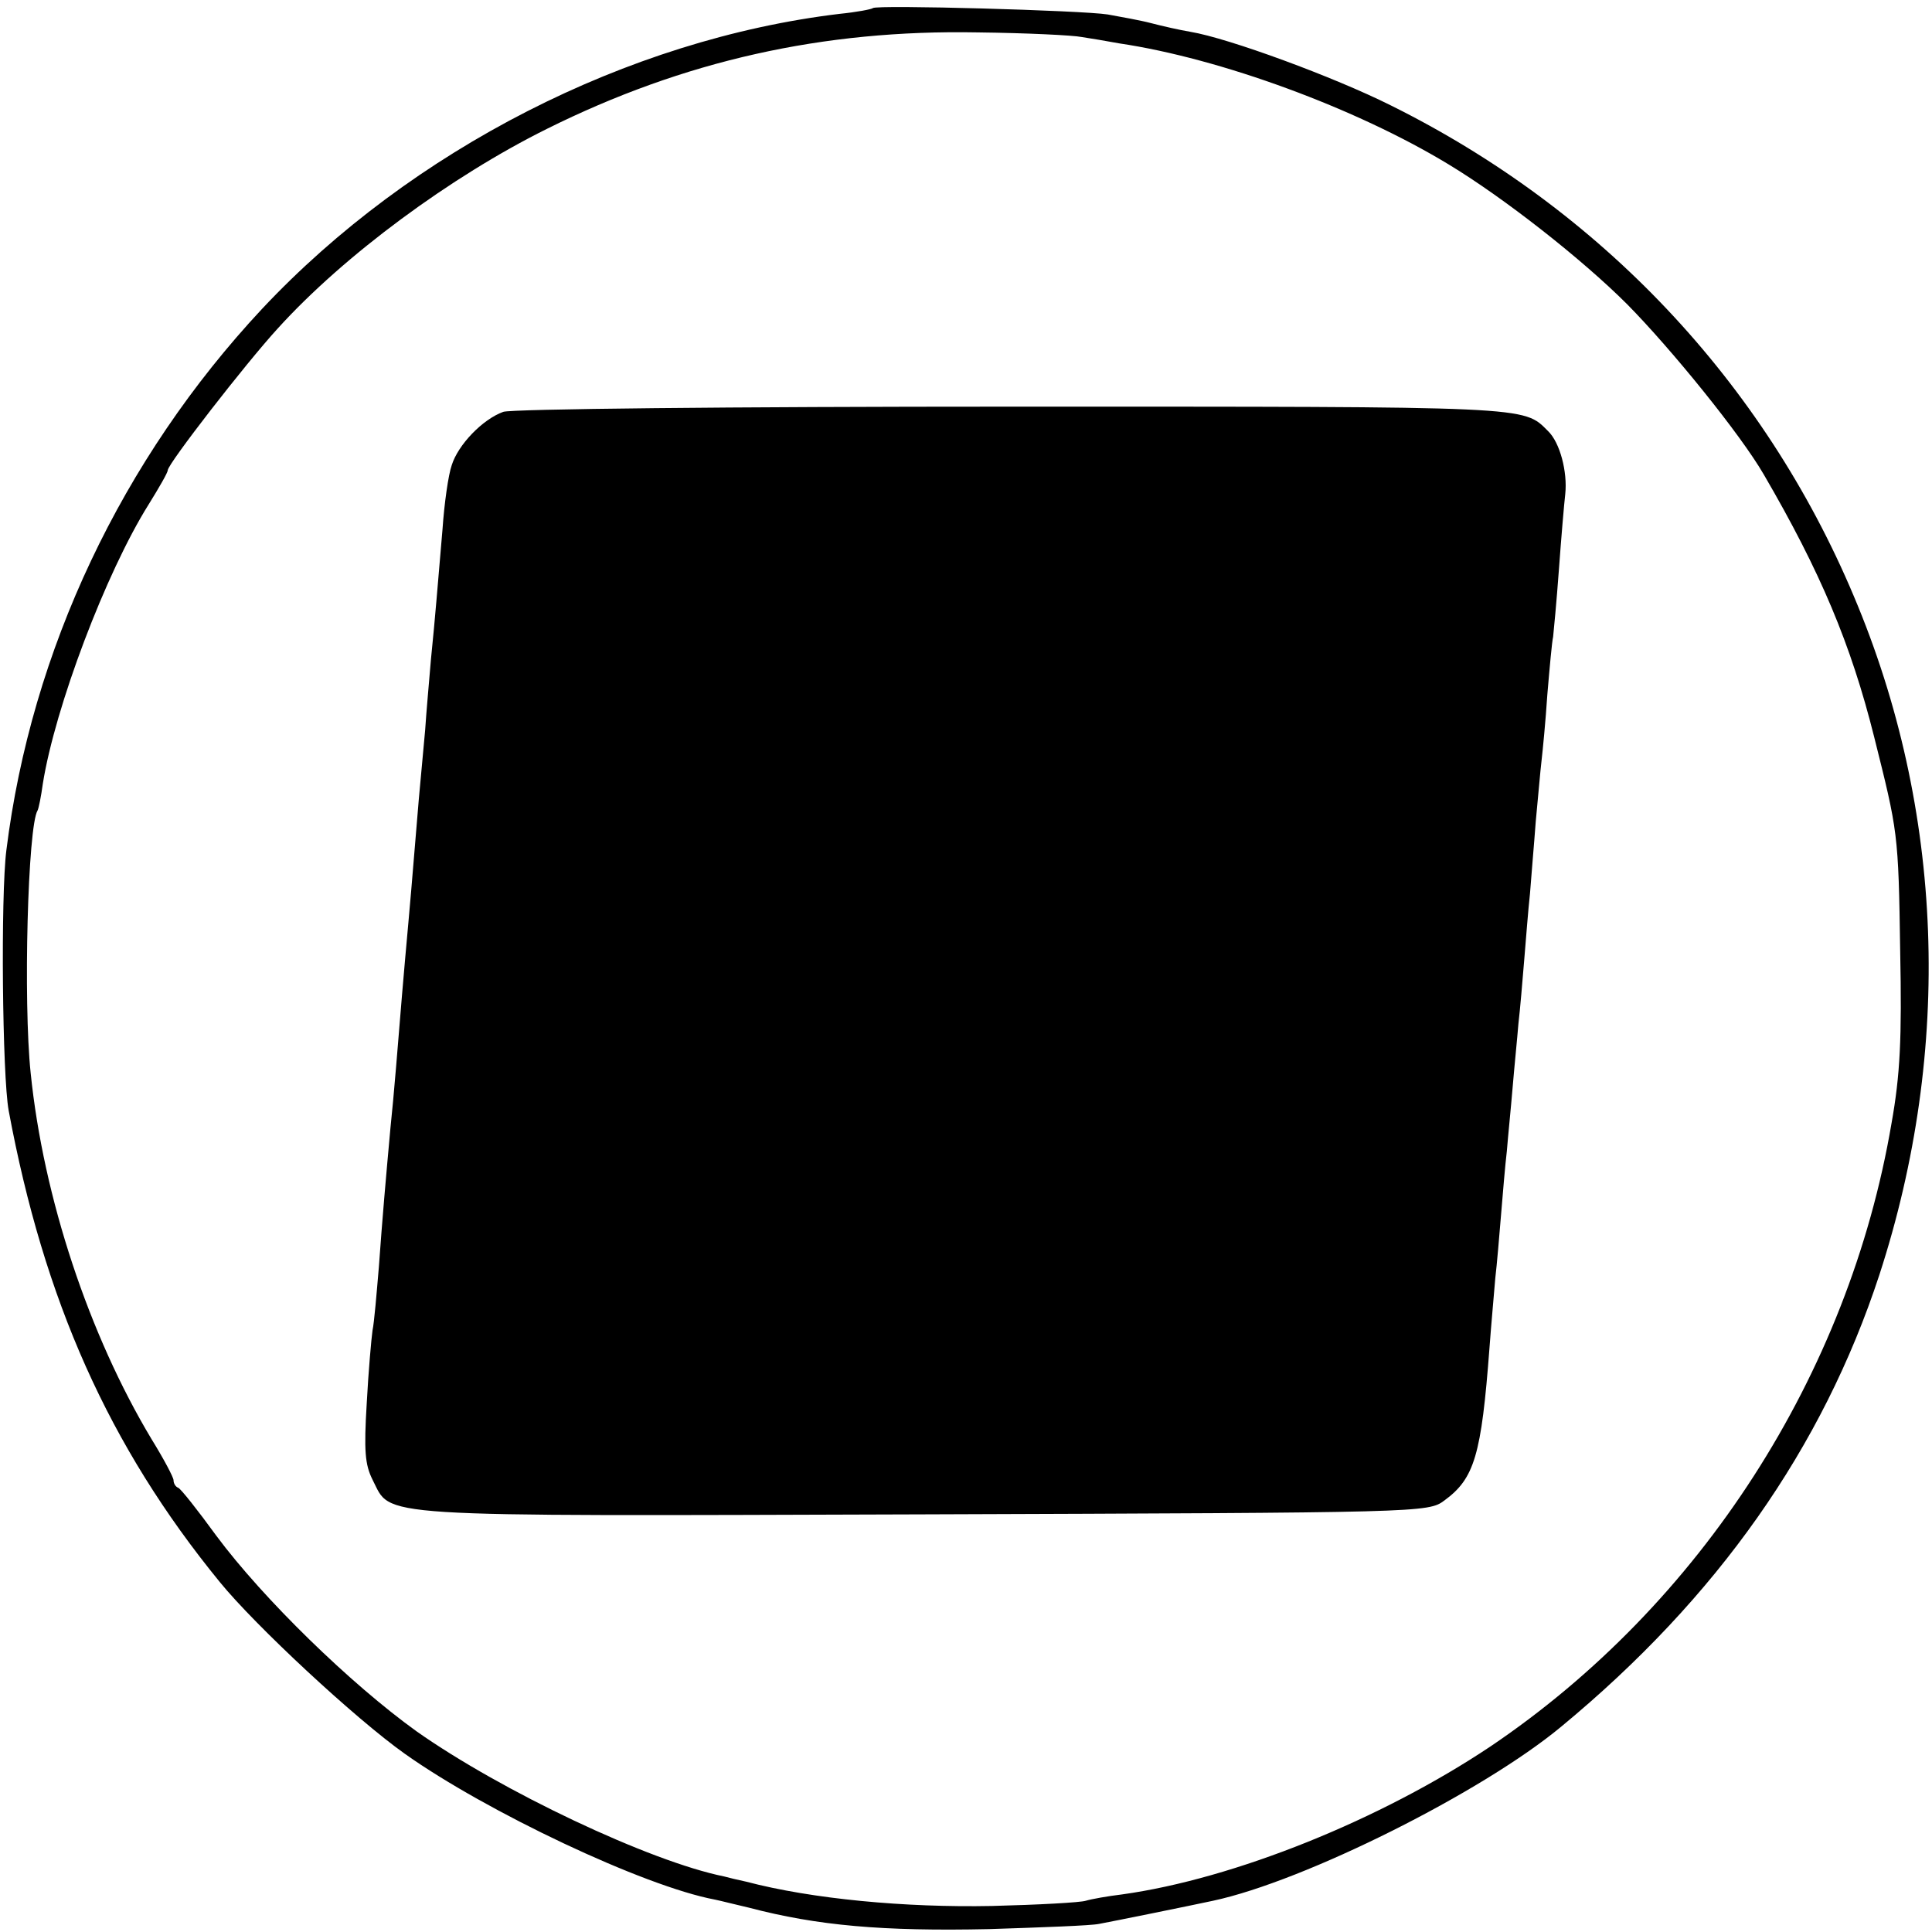
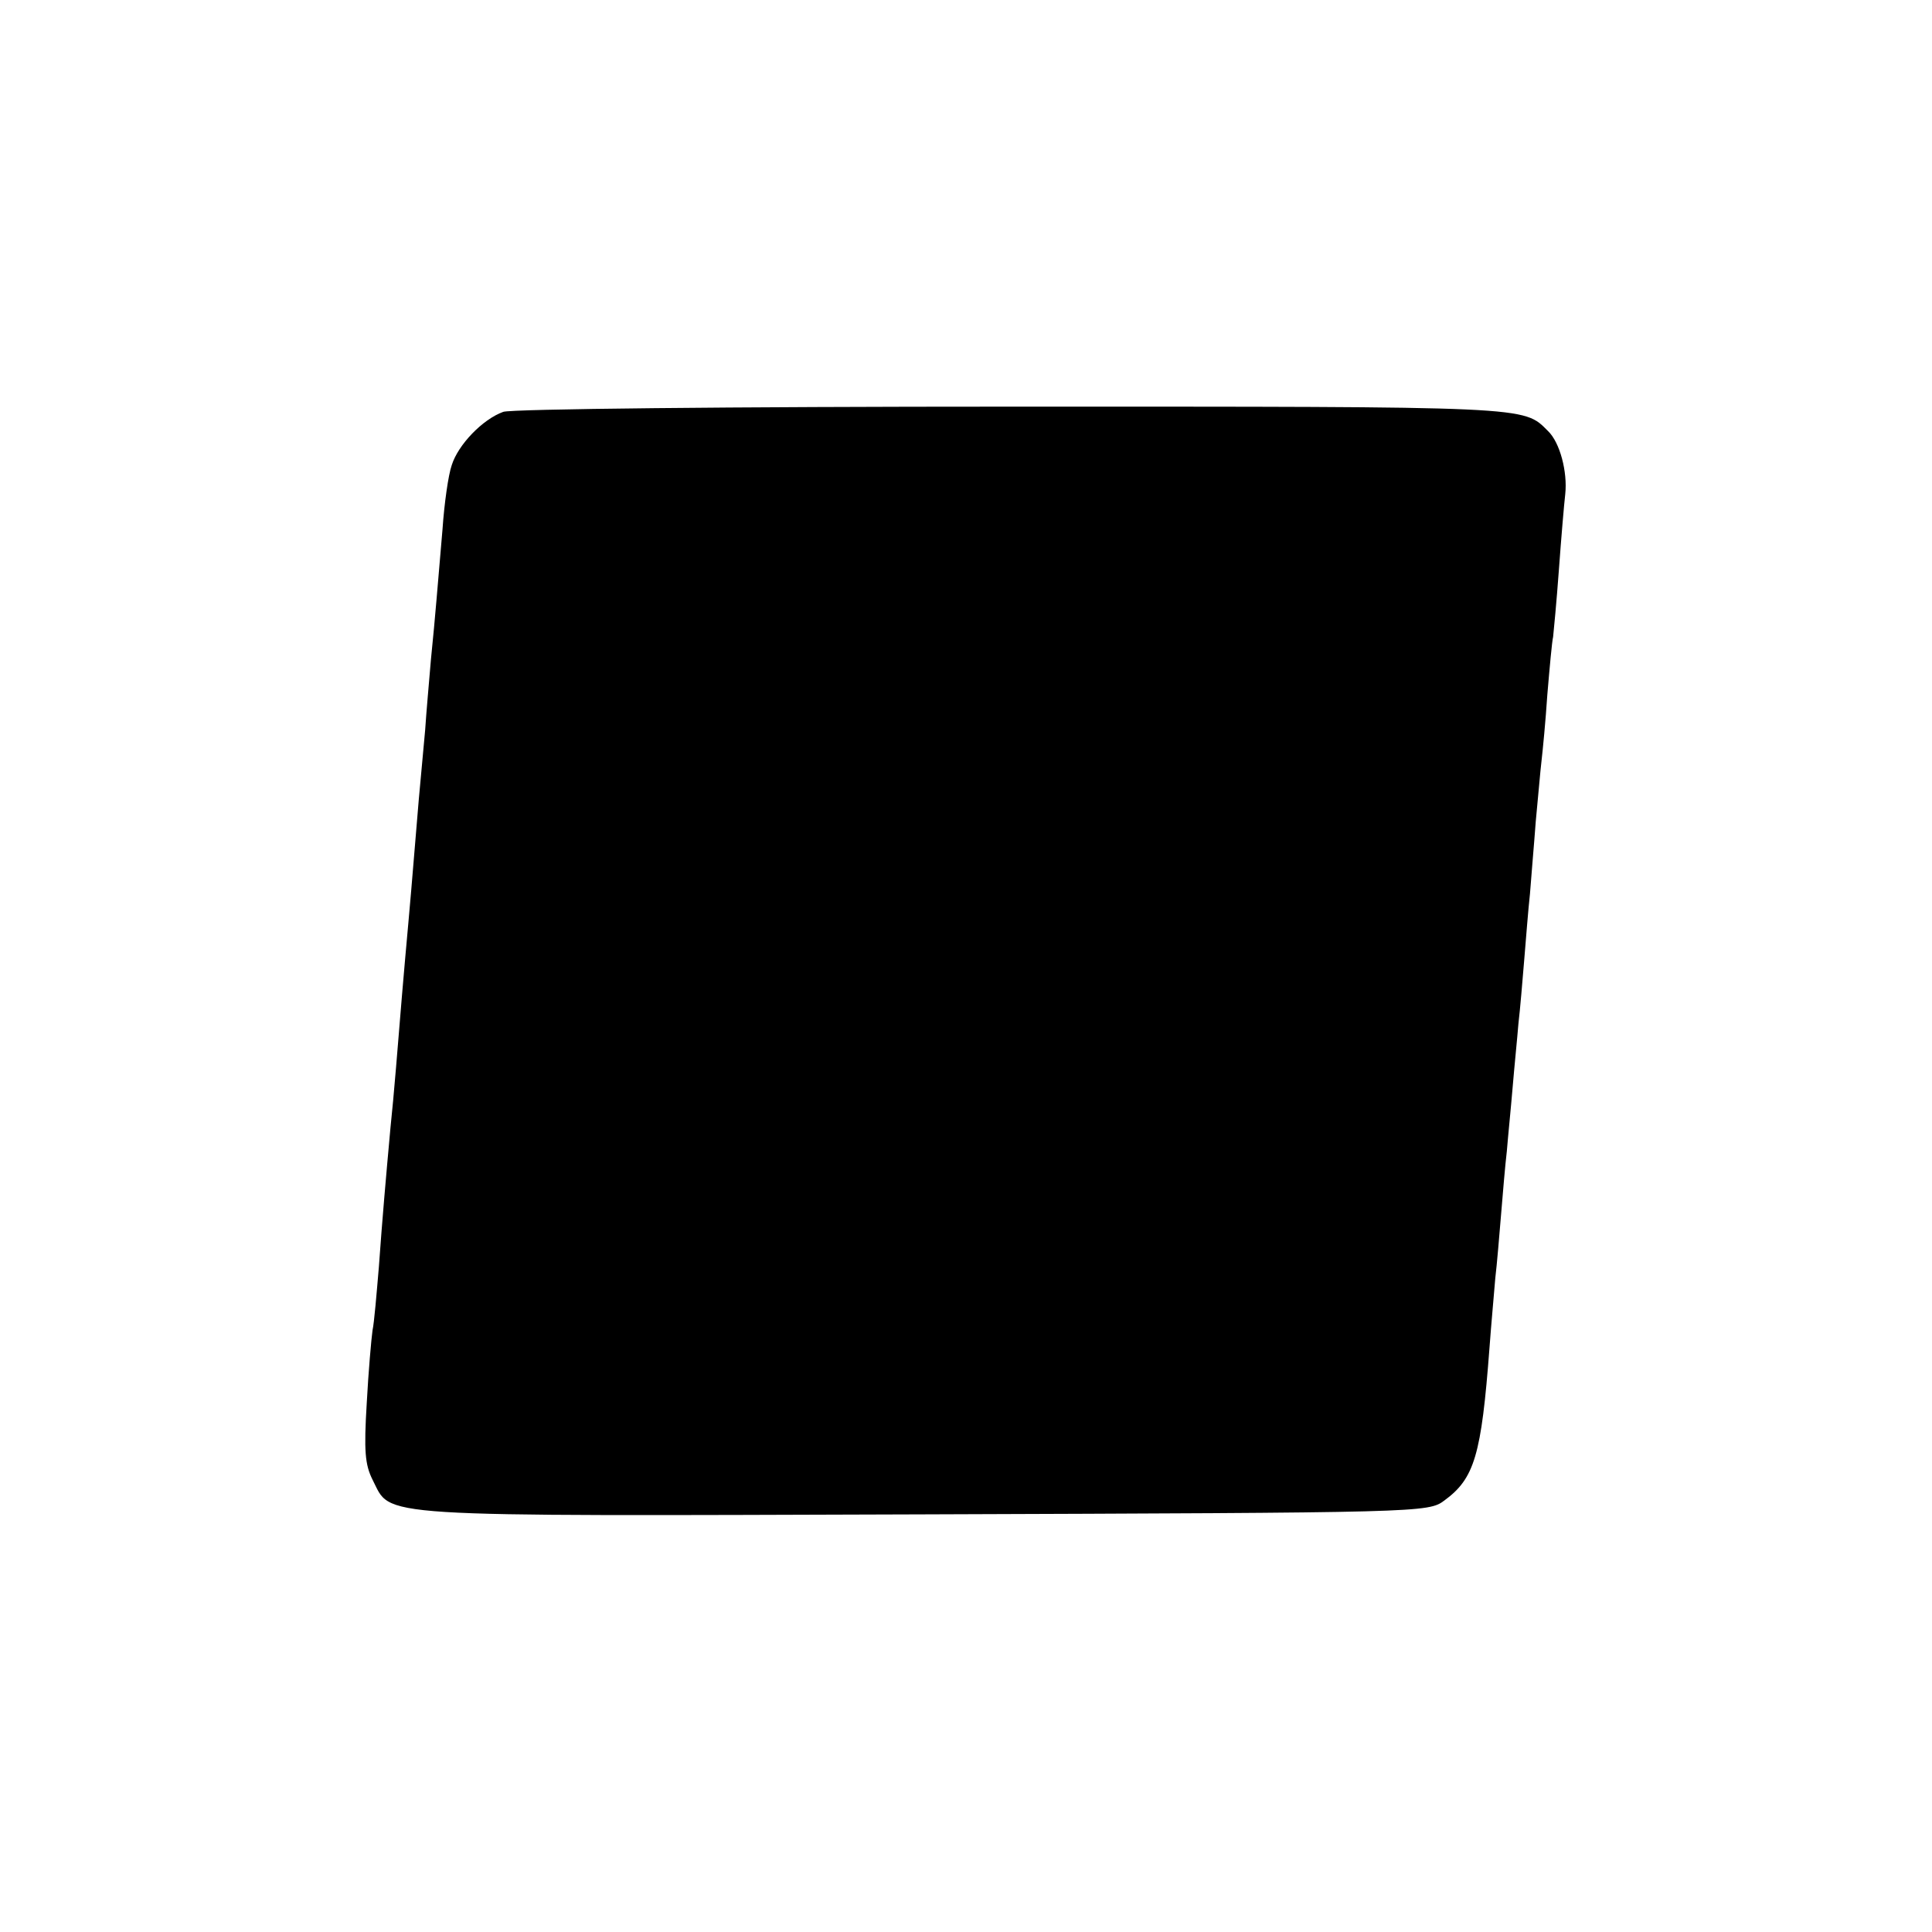
<svg xmlns="http://www.w3.org/2000/svg" version="1.0" width="334pt" height="334pt" viewBox="0 0 334 334" preserveAspectRatio="xMidYMid meet">
  <g transform="translate(0,334) scale(0.1,-0.1)" fill="#000000" stroke="none">
-     <path d="M1509 3326 c-2 -2 -28 -7 -58 -10 -366 -44 -740 -235 -998 -510 -242 -259 -399 -590 -442 -936 -10 -79 -7 -390 4 -450 61 -328 173 -580 365 -815 61 -75 234 -236 320 -297 141 -100 413 -229 536 -252 10 -2 37 -9 59 -14 118 -31 231 -41 415 -37 91 3 176 6 190 9 27 5 160 32 197 40 159 34 466 188 602 301 270 223 452 482 550 781 127 390 112 804 -44 1173 -156 371 -438 669 -801 849 -98 49 -280 116 -346 127 -18 3 -49 10 -68 15 -19 5 -53 11 -75 15 -44 7 -400 17 -406 11z m361 -50 c14 -2 43 -7 65 -11 175 -26 409 -112 569 -209 96 -58 231 -164 309 -242 77 -78 196 -225 236 -294 98 -168 151 -294 191 -454 41 -164 42 -165 45 -371 3 -150 0 -213 -15 -297 -74 -435 -330 -832 -693 -1077 -190 -127 -443 -229 -637 -256 -25 -3 -53 -8 -63 -11 -9 -3 -82 -7 -162 -9 -150 -3 -311 12 -425 42 -14 3 -31 7 -38 9 -129 26 -386 148 -532 251 -114 82 -265 229 -346 338 -32 44 -62 82 -66 83 -5 2 -8 8 -8 13 0 5 -17 37 -38 71 -108 180 -187 417 -209 633 -13 123 -5 427 12 454 2 4 6 24 9 46 21 132 109 365 183 483 18 29 33 55 33 59 0 11 135 185 190 245 115 127 300 263 465 345 237 118 478 172 745 167 85 -1 166 -5 180 -8z" />
    <path d="M870 2628 c-36 -13 -78 -57 -89 -92 -6 -17 -13 -67 -16 -111 -9 -104 -12 -146 -20 -225 -3 -36 -8 -91 -10 -122 -3 -32 -8 -86 -11 -120 -3 -35 -7 -83 -9 -108 -2 -25 -6 -72 -9 -105 -3 -33 -8 -89 -11 -125 -7 -85 -14 -174 -20 -230 -8 -88 -14 -156 -20 -240 -4 -47 -8 -96 -11 -110 -2 -14 -7 -70 -10 -126 -5 -82 -3 -106 10 -132 34 -66 -15 -63 950 -60 866 3 875 3 903 24 52 38 64 78 78 264 3 41 8 95 10 120 3 25 7 74 10 110 3 36 7 85 10 110 2 25 7 74 10 110 3 36 8 85 10 110 3 25 7 74 10 110 3 36 7 88 10 115 2 28 7 84 10 125 4 41 8 89 10 105 2 17 7 68 10 114 4 47 8 92 10 100 1 9 6 61 10 116 4 55 9 114 11 131 4 38 -9 89 -30 109 -43 43 -27 42 -924 42 -492 0 -868 -4 -882 -9z" />
  </g>
</svg>